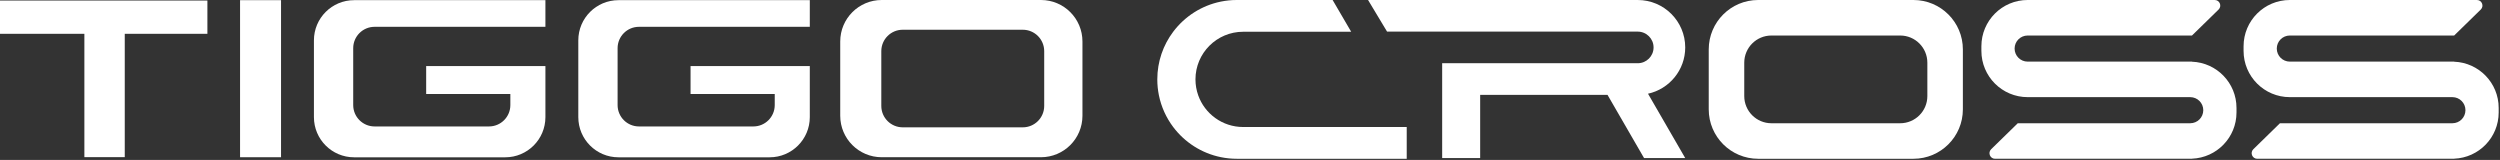
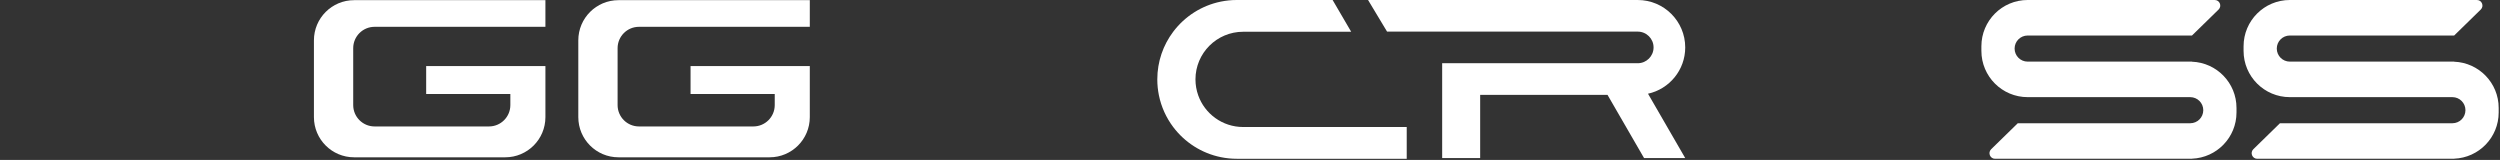
<svg xmlns="http://www.w3.org/2000/svg" width="100%" height="100%" viewBox="0 0 1016 65" version="1.1" xml:space="preserve" style="fill-rule:evenodd;clip-rule:evenodd;stroke-linejoin:round;stroke-miterlimit:2;">
  <rect x="0" y="0" width="1016" height="65" fill="#333333" stroke="none" />
-   <path d="M0,13.739l34.292,0l0,50.125l16.408,0l0,-50.125l33.588,0l-0,-13.521l-84.288,0l-0,13.521Z" style="fill:#fff;fill-rule:nonzero;" />
-   <rect x="97.561" y="0.067" width="16.652" height="63.831" style="fill:#fff;" />
  <path d="M235.025,16.395l0,31.206c0,9.018 7.31,16.328 16.328,16.328l61.423,-0c9.018,-0 16.328,-7.31 16.328,-16.328l0,-20.745l-48.462,-0l0,11.351l34.211,-0l0,4.5c0,4.794 -3.887,8.681 -8.682,8.681l-46.498,-0c-4.794,-0 -8.681,-3.887 -8.681,-8.681l0,-23.128c0,-4.794 3.887,-8.681 8.681,-8.681l69.431,-0l0,-10.831l-77.751,-0c-9.018,-0 -16.328,7.31 -16.328,16.328" style="fill:#fff;fill-rule:nonzero;" />
  <path d="M127.58,16.395l-0,31.206c-0,9.018 7.31,16.328 16.328,16.328l61.423,-0c9.018,-0 16.328,-7.31 16.328,-16.328l-0,-20.745l-48.462,-0l-0,11.351l34.211,-0l-0,4.5c-0,4.794 -3.887,8.681 -8.683,8.681l-46.498,-0c-4.793,-0 -8.68,-3.887 -8.68,-8.681l-0,-23.128c-0,-4.794 3.887,-8.681 8.68,-8.681l69.431,-0l0,-10.831l-77.75,-0c-9.018,-0 -16.328,7.31 -16.328,16.328" style="fill:#fff;fill-rule:nonzero;" />
-   <path d="M424.366,43.045c-0,4.806 -3.896,8.701 -8.701,8.701l-48.799,0c-4.805,0 -8.701,-3.895 -8.701,-8.701l-0,-22.259c-0,-4.805 3.896,-8.7 8.701,-8.7l48.799,0c4.805,0 8.701,3.895 8.701,8.7l-0,22.259Zm-1.311,-43.045l-64.73,0c-9.308,0 -16.854,7.546 -16.854,16.855l-0,30.188c-0,9.309 7.546,16.855 16.854,16.855l64.73,0c9.308,0 16.854,-7.546 16.854,-16.855l-0,-30.188c-0,-9.309 -7.546,-16.855 -16.854,-16.855" style="fill:#fff;fill-rule:nonzero;" />
-   <path d="M783.277,39.048c-0,6.098 -4.942,11.04 -11.04,11.04l-52.334,0c-6.097,0 -11.04,-4.942 -11.04,-11.04l-0,-13.573c-0,-6.097 4.943,-11.04 11.04,-11.04l52.334,0c6.098,0 11.04,4.943 11.04,11.04l-0,13.573Zm-5.646,-39.048l-63.121,0c-11.091,0 -20.082,8.991 -20.082,20.082l-0,24.36c-0,11.089 8.991,20.082 20.082,20.082l63.121,0c11.09,0 20.082,-8.993 20.082,-20.082l-0,-24.36c-0,-11.091 -8.992,-20.082 -20.082,-20.082" style="fill:#fff;fill-rule:nonzero;" />
  <path d="M890.822,25.08l-0,-0.036l-66.783,0c-2.93,0 -5.305,-2.375 -5.305,-5.305c-0,-2.929 2.375,-5.304 5.305,-5.304l66.783,0l10.812,-10.557c1.45,-1.416 0.448,-3.878 -1.58,-3.878l-76.015,0c-10.386,0 -18.805,8.419 -18.805,18.805l-0,1.87c-0,10.384 8.419,18.804 18.805,18.804l66.065,0c2.93,0 5.305,2.374 5.305,5.304c-0,2.93 -2.375,5.305 -5.305,5.305l-70.087,0l-10.812,10.557c-1.45,1.415 -0.447,3.878 1.58,3.878l80.037,0l-0,-0.037c10.05,-0.381 18.088,-8.625 18.088,-18.767l-0,-1.87c-0,-10.144 -8.038,-18.389 -18.088,-18.769" style="fill:#fff;fill-rule:nonzero;" />
  <path d="M997.373,25.08l-0,-0.036l-66.784,0c-2.928,0 -5.304,-2.375 -5.304,-5.305c-0,-2.929 2.375,-5.304 5.304,-5.304l66.784,0l10.812,-10.557c1.451,-1.416 0.447,-3.878 -1.581,-3.878l-76.015,0c-10.385,0 -18.803,8.419 -18.803,18.805l-0,1.87c-0,10.384 8.418,18.804 18.803,18.804l66.066,0c2.93,0 5.304,2.374 5.304,5.304c0,2.93 -2.374,5.305 -5.304,5.305l-70.087,0l-10.813,10.557c-1.449,1.415 -0.446,3.878 1.58,3.878l80.037,0l0,-0.037c10.05,-0.381 18.088,-8.625 18.088,-18.767l0,-1.87c0,-10.144 -8.038,-18.389 -18.088,-18.769" style="fill:#fff;fill-rule:nonzero;" />
  <path d="M668.147,64.244l-14.861,-25.699l-51.747,0l-0,25.699l-15.443,0l-0,-38.548l79.474,0c3.557,0 6.44,-2.876 6.44,-6.423c-0,-3.55 -2.883,-6.425 -6.44,-6.425l-101.866,0l-7.723,-12.848l109.589,0c10.665,0 19.309,8.627 19.309,19.273c-0,9.212 -6.474,16.907 -15.125,18.812l15.125,26.159l-16.732,0Z" style="fill:#fff;" />
  <path d="M485.837,32.262c0,2.263 0.395,4.432 1.107,6.45c2.661,7.52 9.841,12.904 18.282,12.907l66.467,0l0,12.905l-69.055,0c-2.21,0 -4.371,-0.224 -6.461,-0.65c-7.884,-1.596 -14.726,-6.063 -19.389,-12.255c-2.821,-3.753 -4.843,-8.136 -5.814,-12.907c-0.422,-2.085 -0.646,-4.24 -0.646,-6.45c0,-7.264 2.403,-13.965 6.46,-19.358c4.663,-6.196 11.505,-10.658 19.389,-12.257c2.09,-0.423 4.251,-0.647 6.461,-0.647l38.94,0l7.541,12.904l-43.893,0c-10.706,0 -19.386,8.668 -19.389,19.358" style="fill:#fff;" />
</svg>